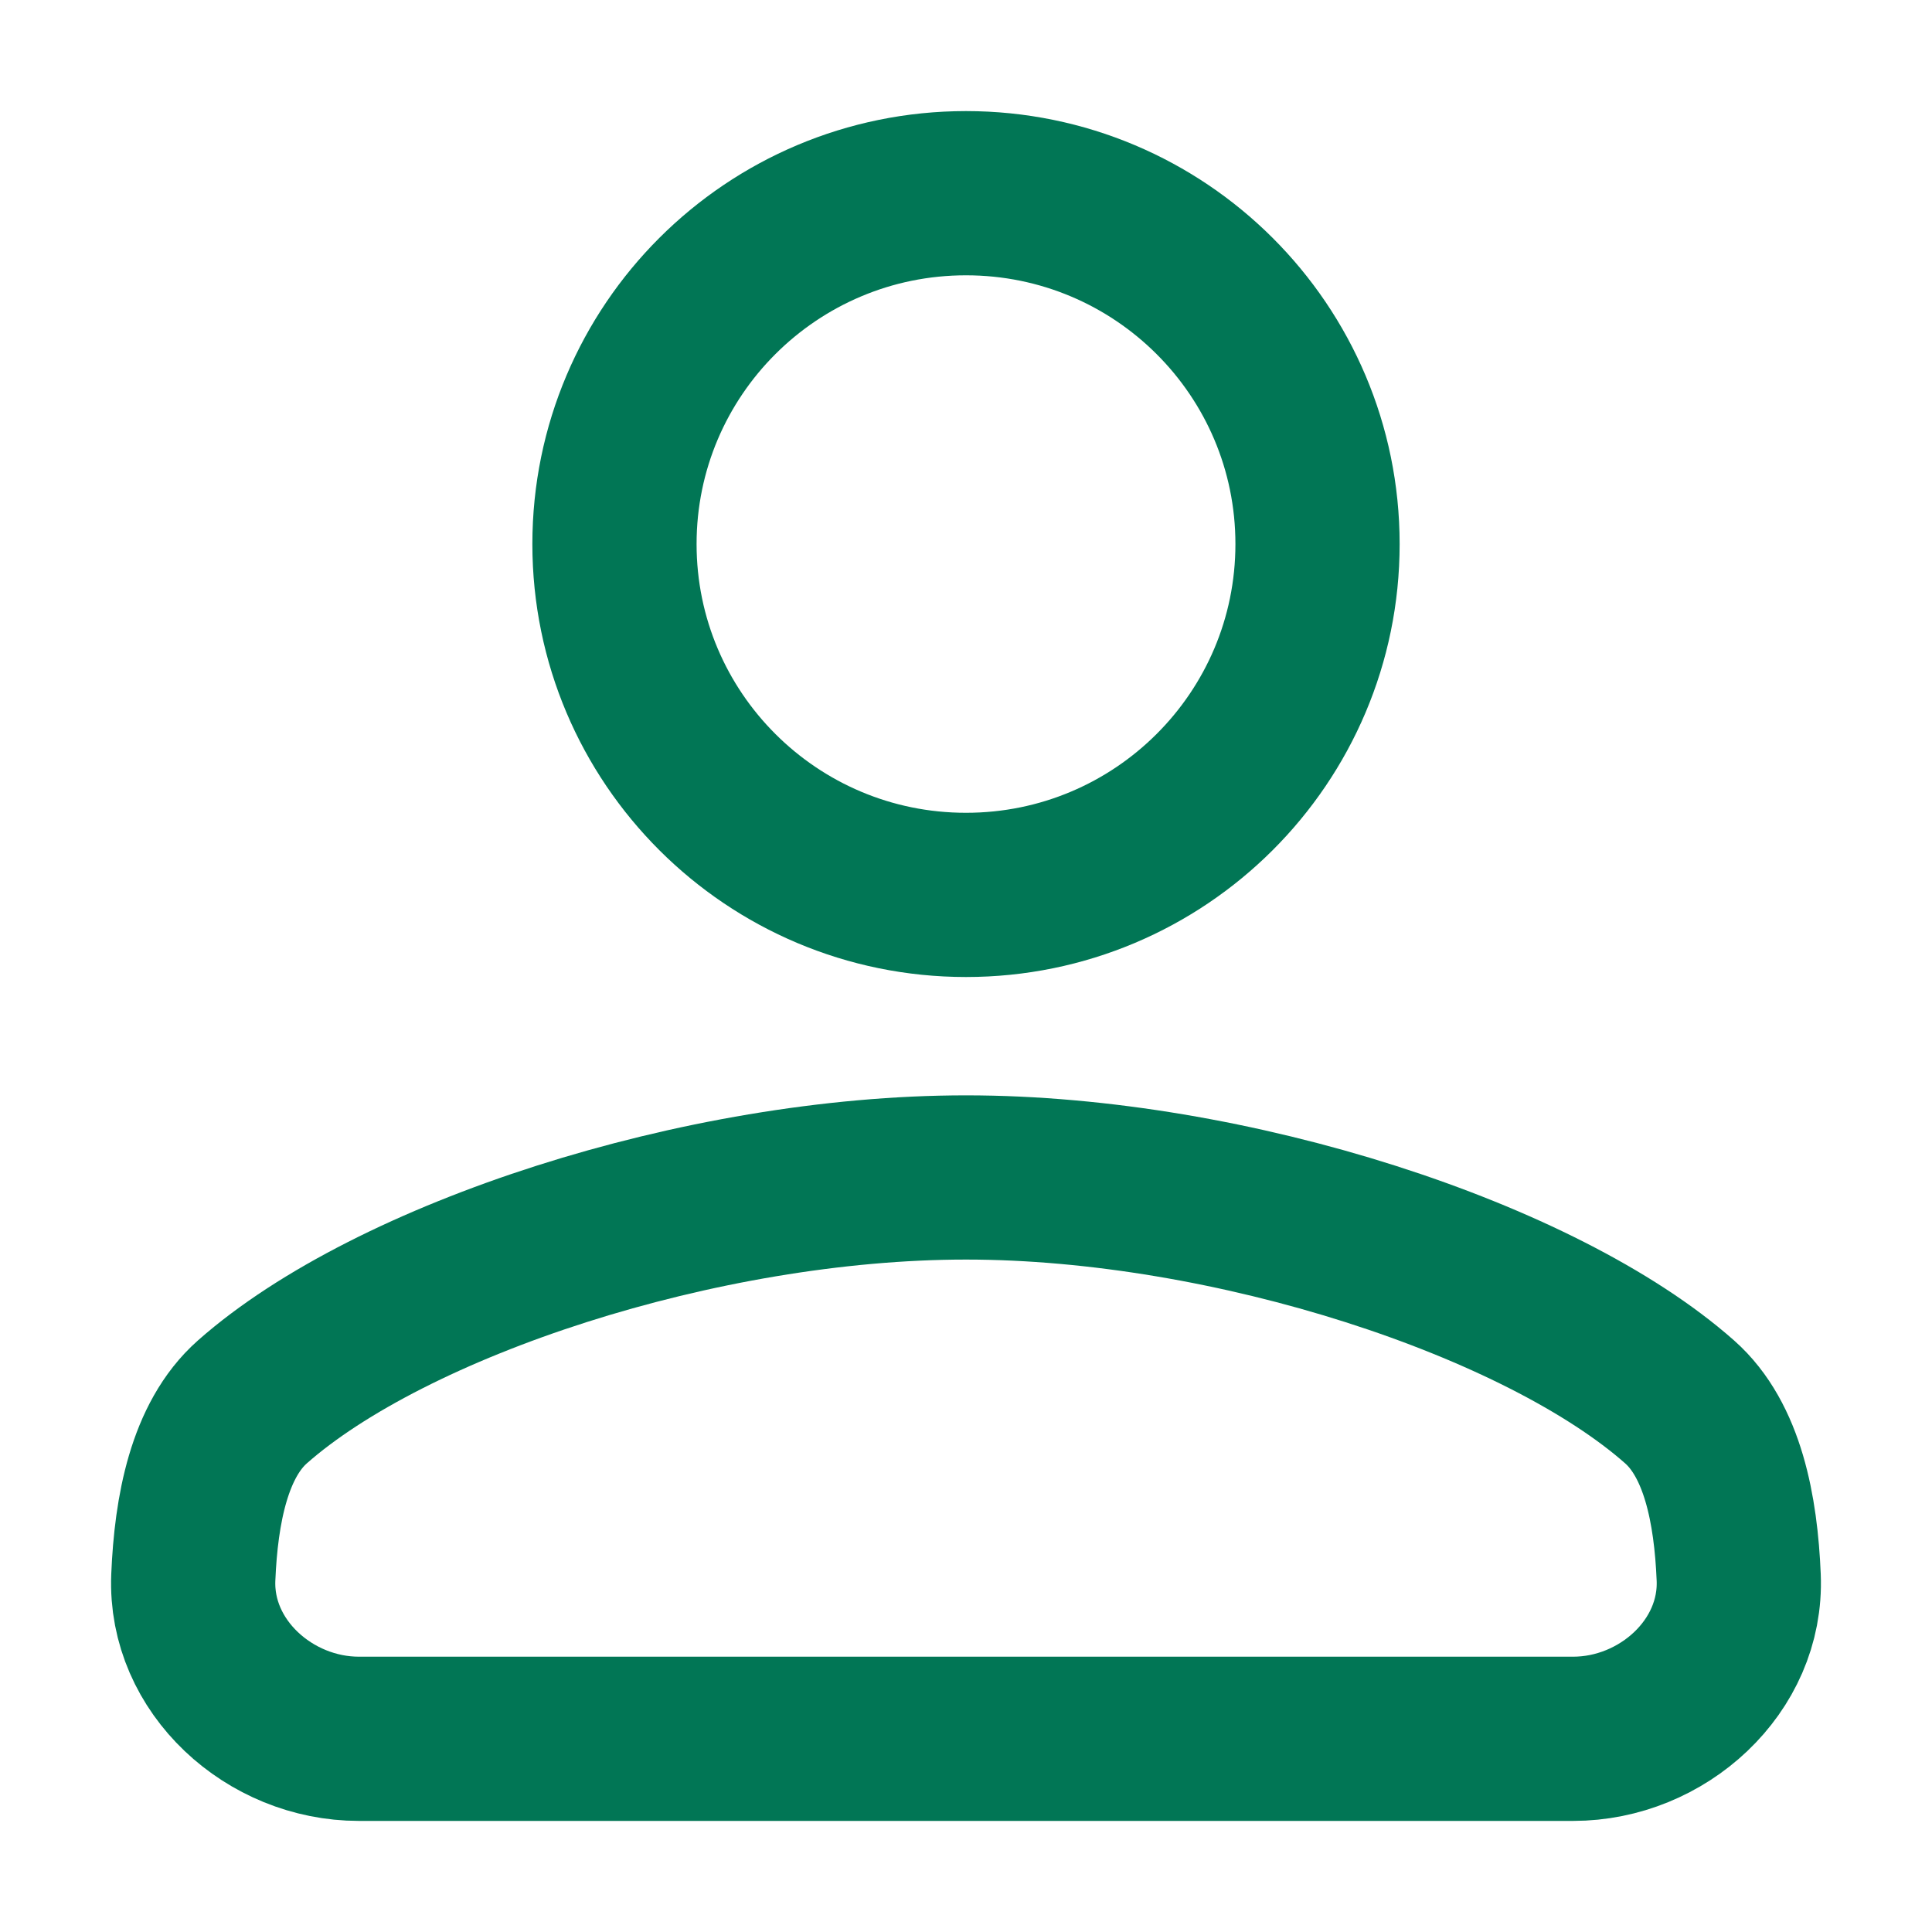
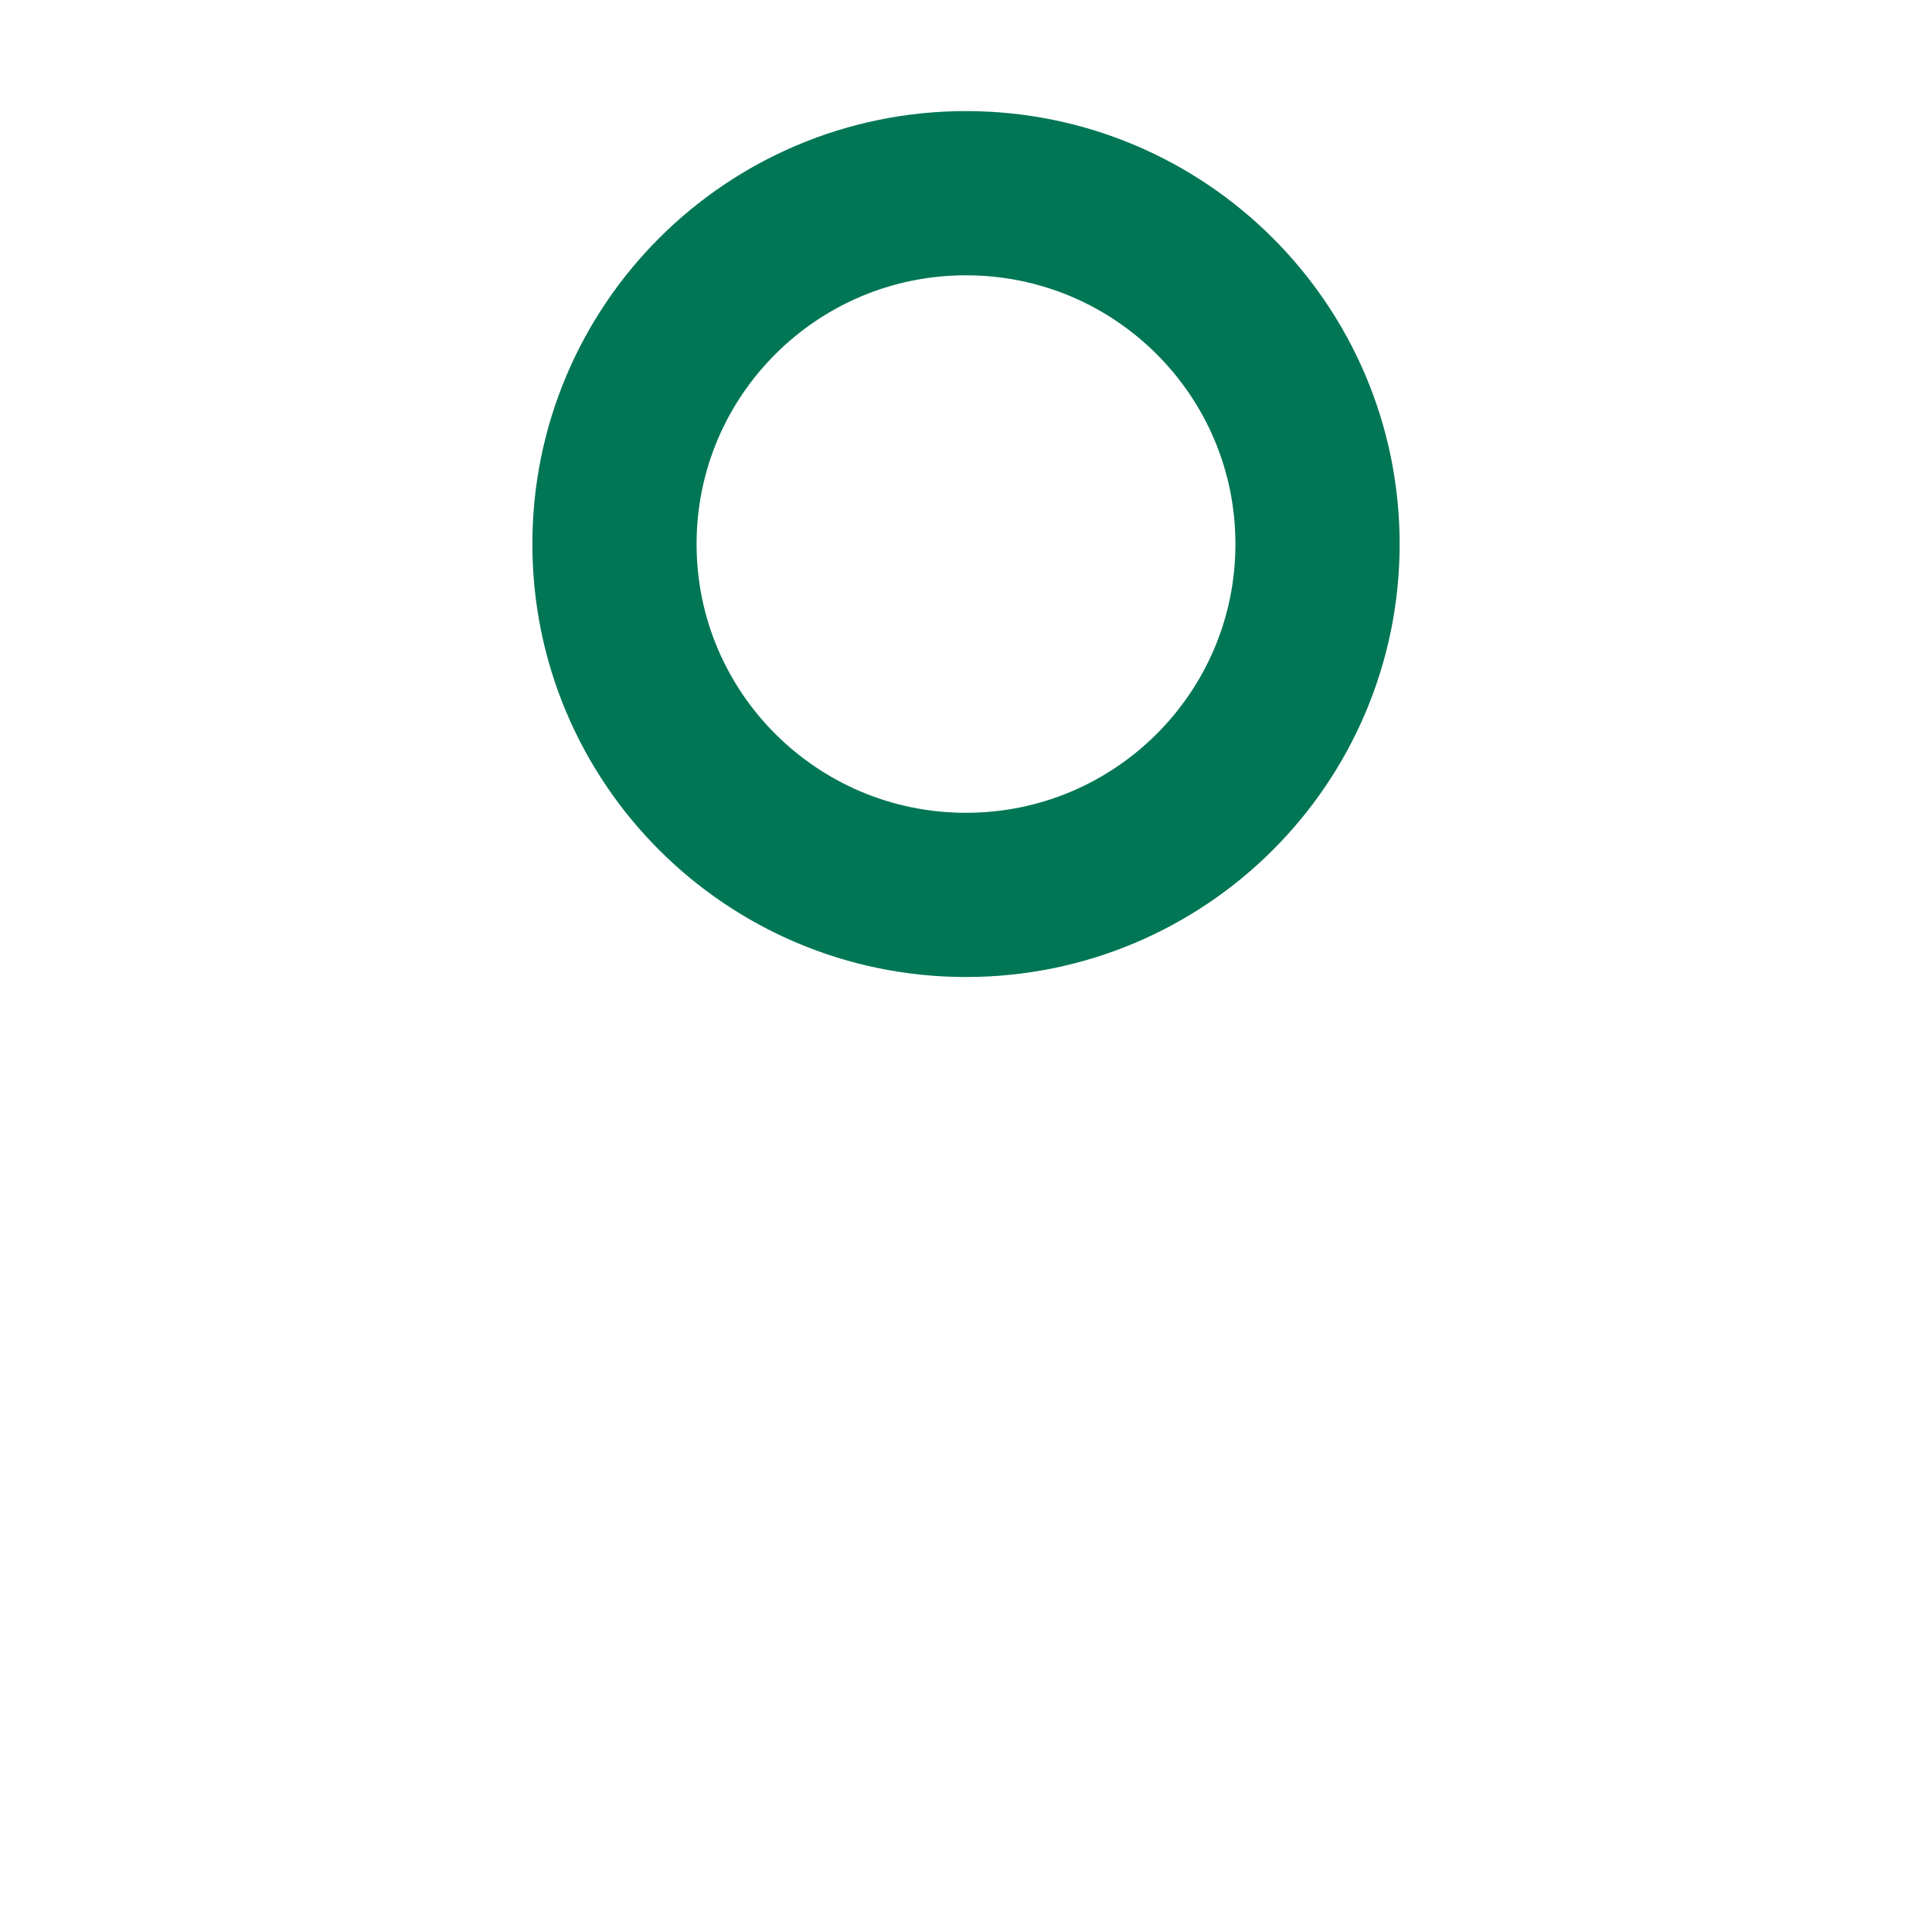
<svg xmlns="http://www.w3.org/2000/svg" width="20" height="20" viewBox="0 0 20 20" fill="none">
  <mask id="mask0_4546_318" style="mask-type:alpha" maskUnits="userSpaceOnUse" x="0" y="0" width="20" height="20">
    <rect x="0.5" y="0.5" width="19" height="19" fill="#027655" stroke="#017655" />
  </mask>
  <g mask="url(#mask0_4546_318)">
    <path d="M13.639 5.632C13.639 7.638 12.01 9.264 10 9.264C7.99 9.264 6.361 7.638 6.361 5.632C6.361 3.626 7.99 2 10 2C12.01 2 13.639 3.626 13.639 5.632Z" stroke="#017655" stroke-width="1.7" />
-     <path d="M17.999 16.33C18.037 17.252 17.209 18 16.285 18C14.829 18 12.555 18 10 18C7.445 18 5.171 18 3.715 18C2.791 18 1.963 17.252 2.001 16.33C2.03 15.625 2.168 14.906 2.612 14.513C4.043 13.248 7.259 12.189 10 12.189C12.741 12.189 15.957 13.248 17.388 14.513C17.832 14.906 17.97 15.625 17.999 16.33Z" stroke="#017655" stroke-width="1.7" />
  </g>
</svg>